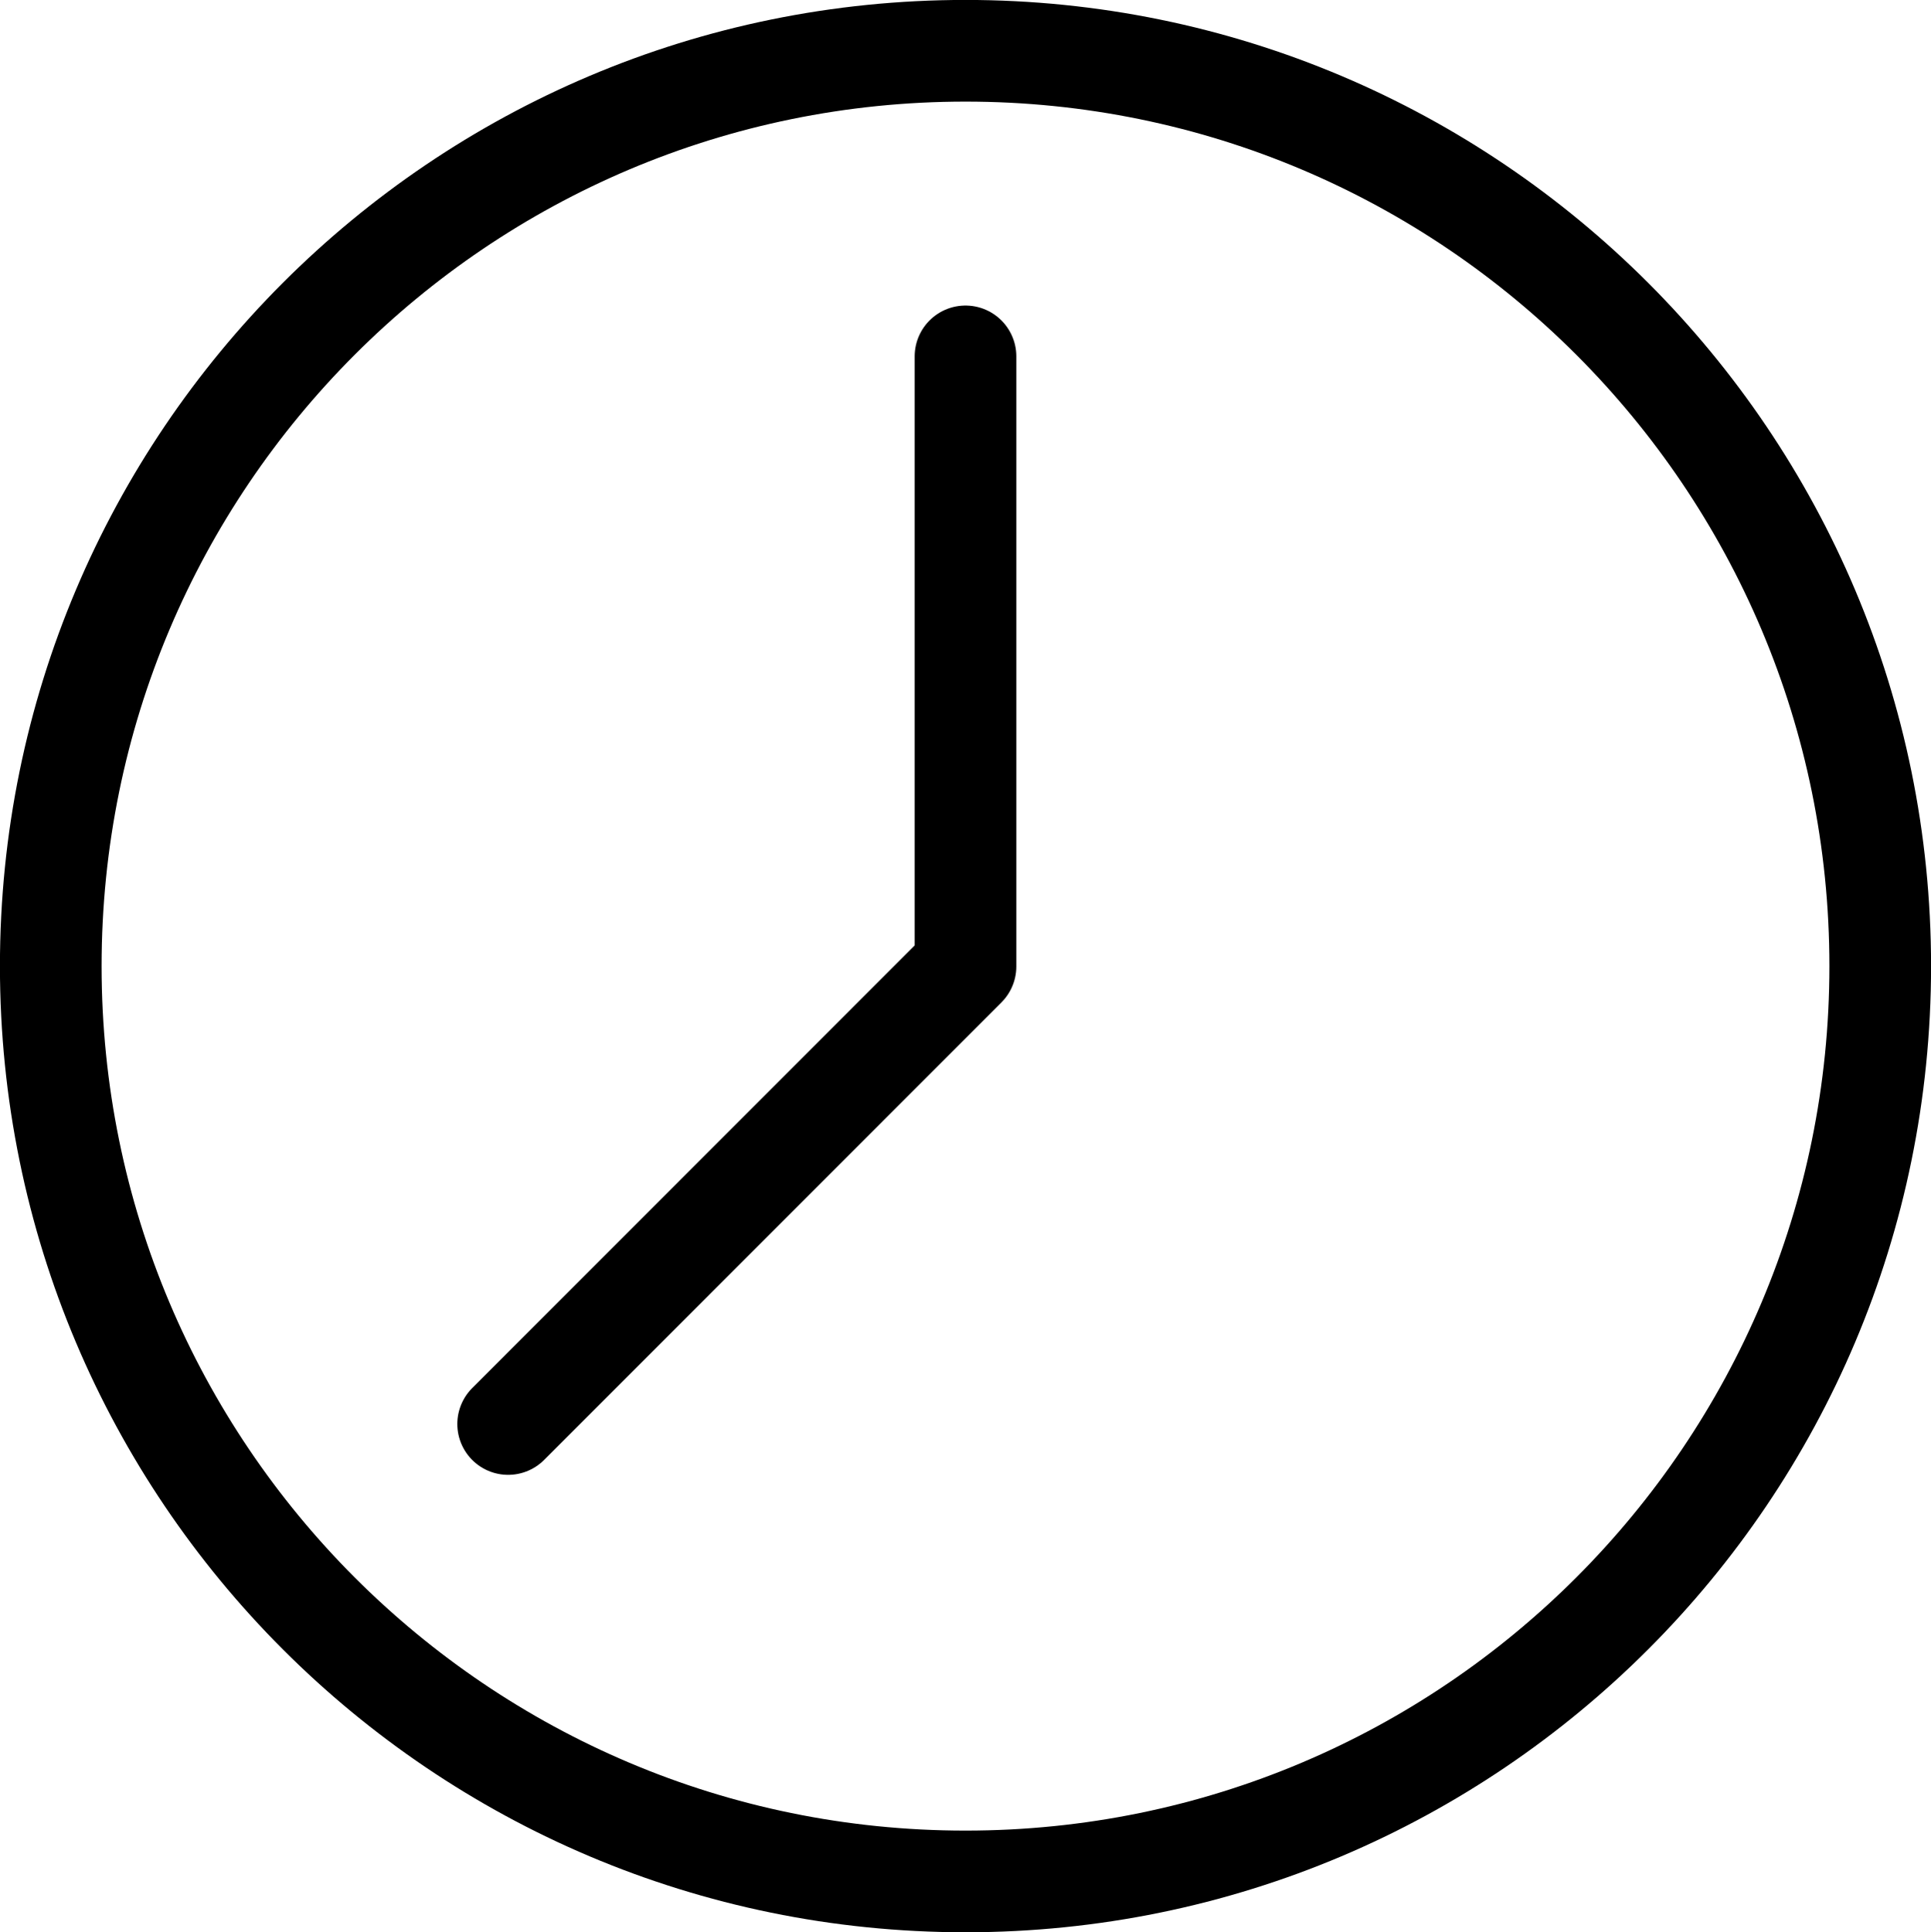
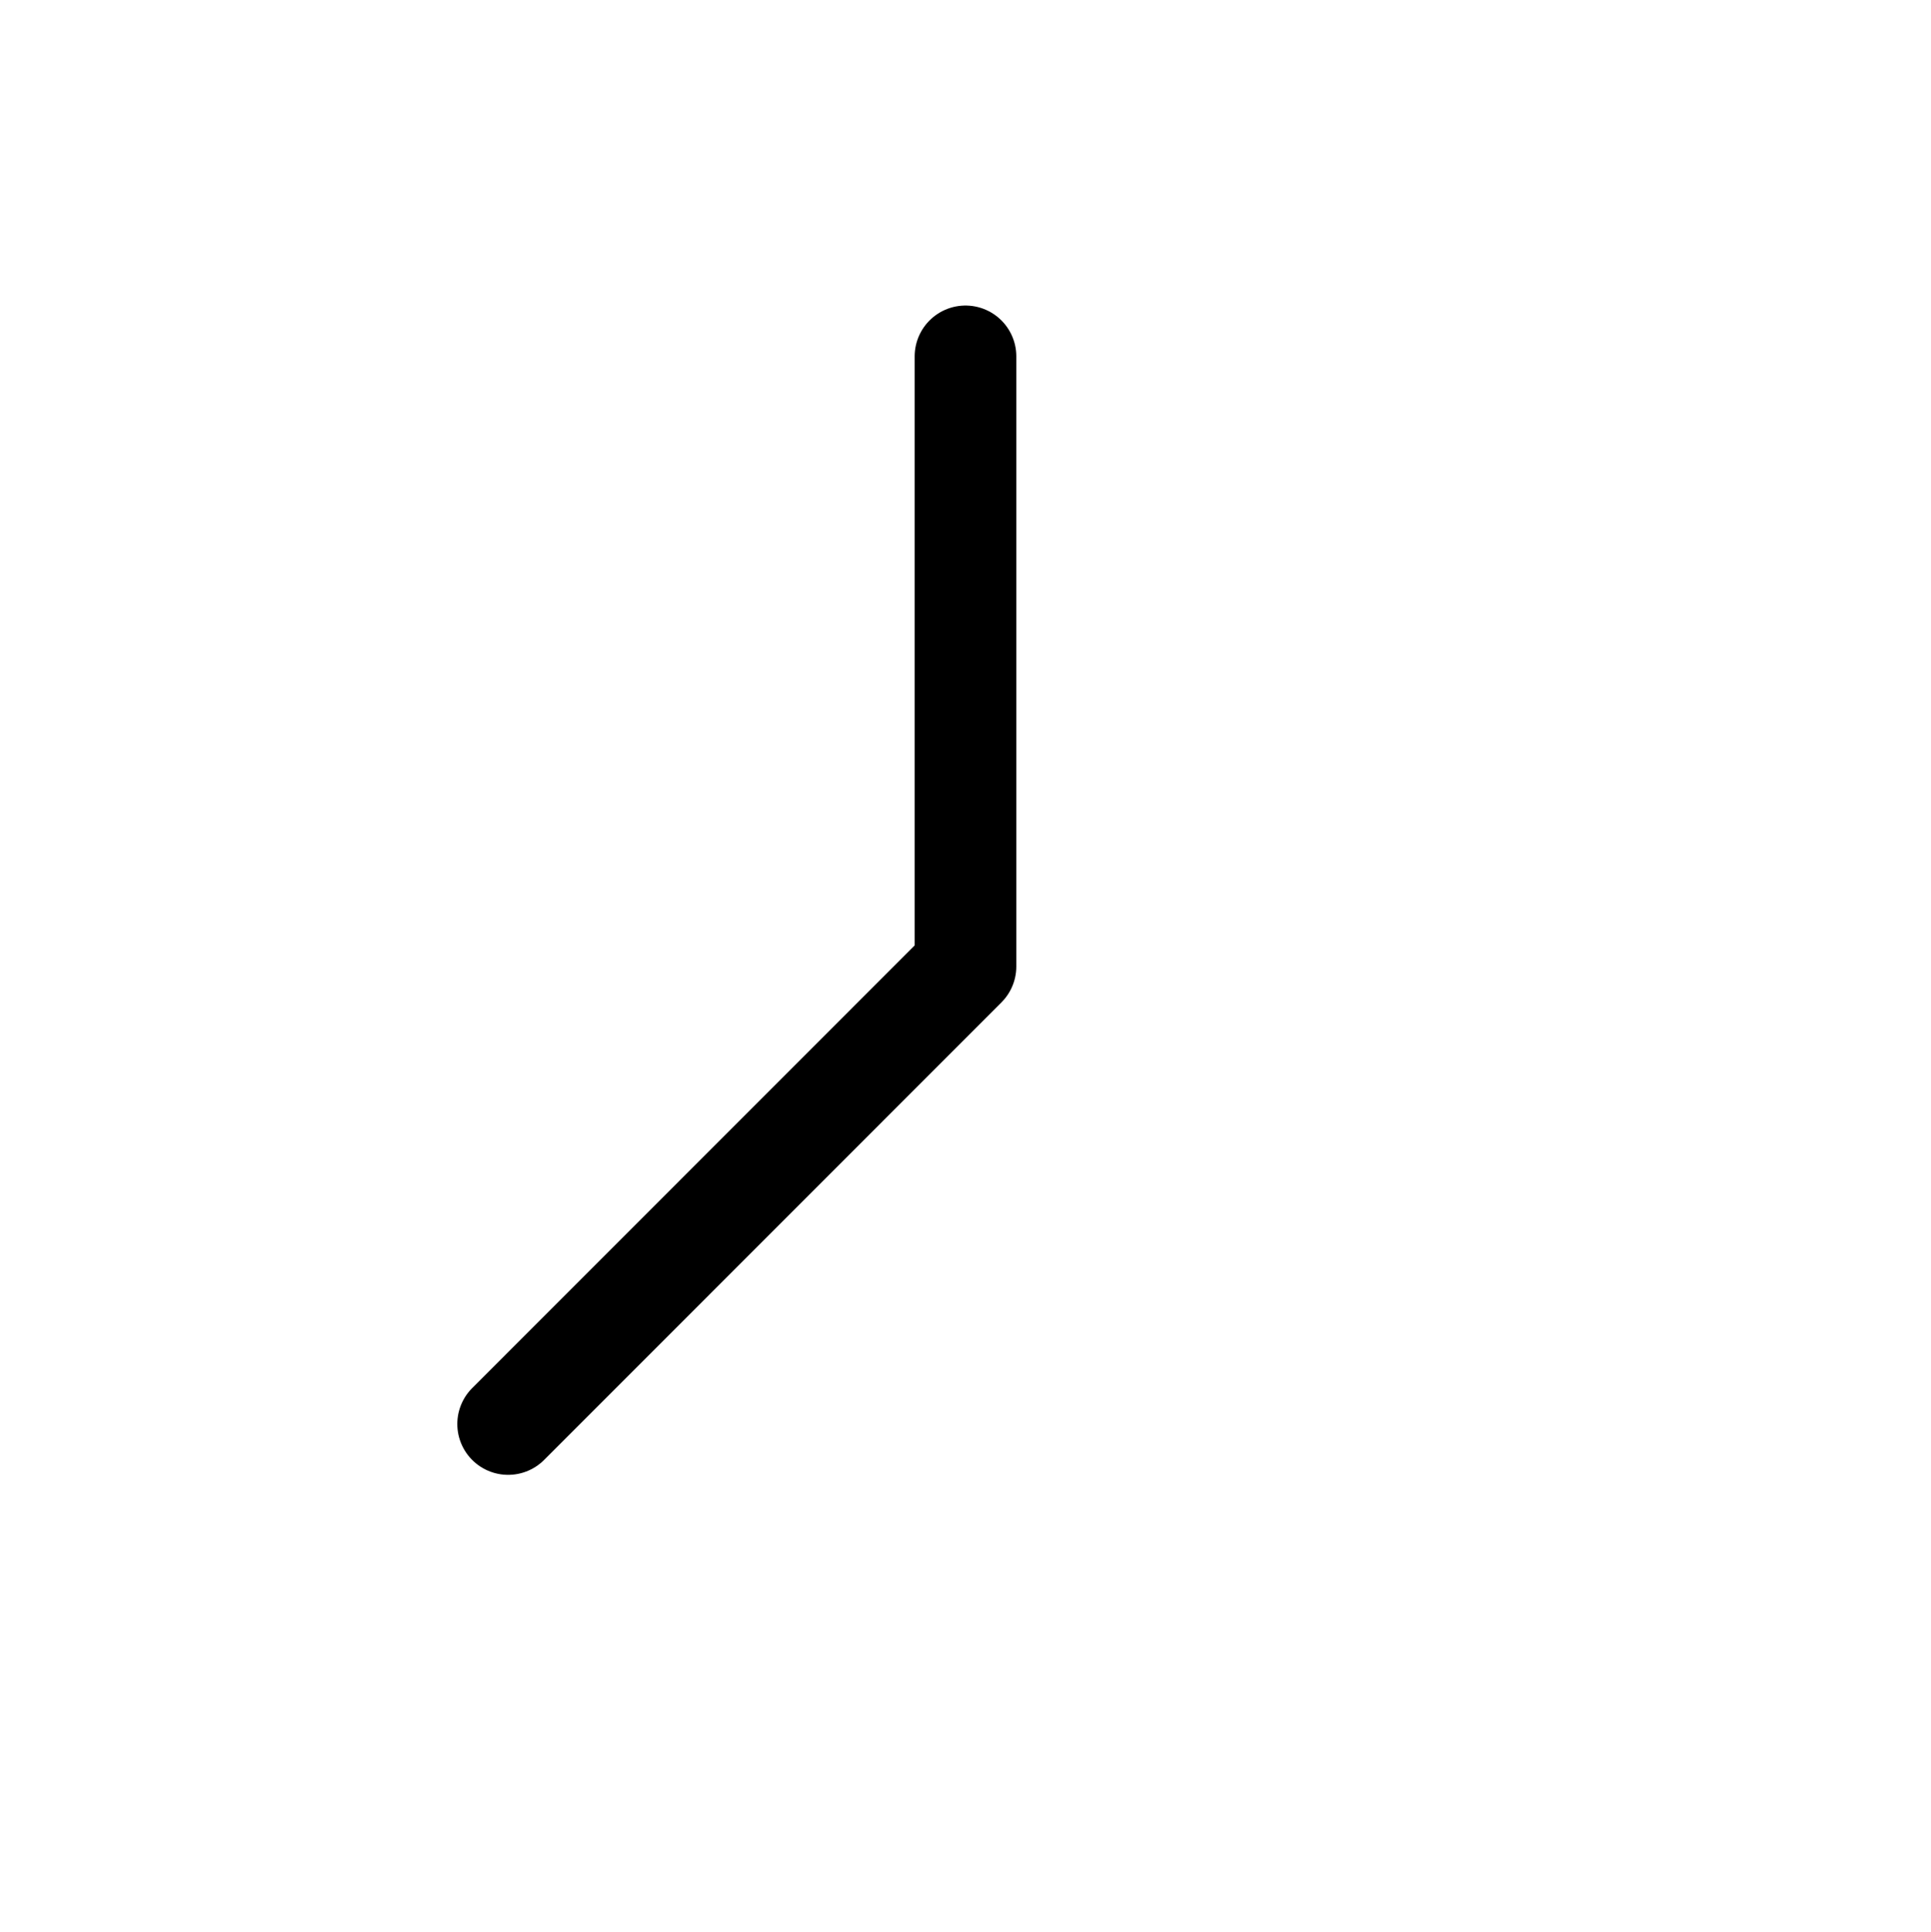
<svg xmlns="http://www.w3.org/2000/svg" width="1959" height="1960" xml:space="preserve" overflow="hidden">
  <g transform="translate(-1221 -258)">
-     <path d="M3128.5 1238C3128.5 1750.8 2713.02 2166.5 2200.5 2166.5 1687.98 2166.5 1272.5 1750.8 1272.5 1238 1272.5 725.204 1687.98 309.5 2200.5 309.5 2713.02 309.5 3128.5 725.204 3128.5 1238Z" stroke="#000000" stroke-width="103.125" stroke-linecap="round" stroke-linejoin="round" stroke-miterlimit="10" fill="none" fill-rule="evenodd" />
    <path d="M2200.5 619.5 2200.5 1238.36 1736.5 1702.5" stroke="#000000" stroke-width="103.125" stroke-linecap="round" stroke-linejoin="round" stroke-miterlimit="10" fill="none" fill-rule="evenodd" />
  </g>
</svg>